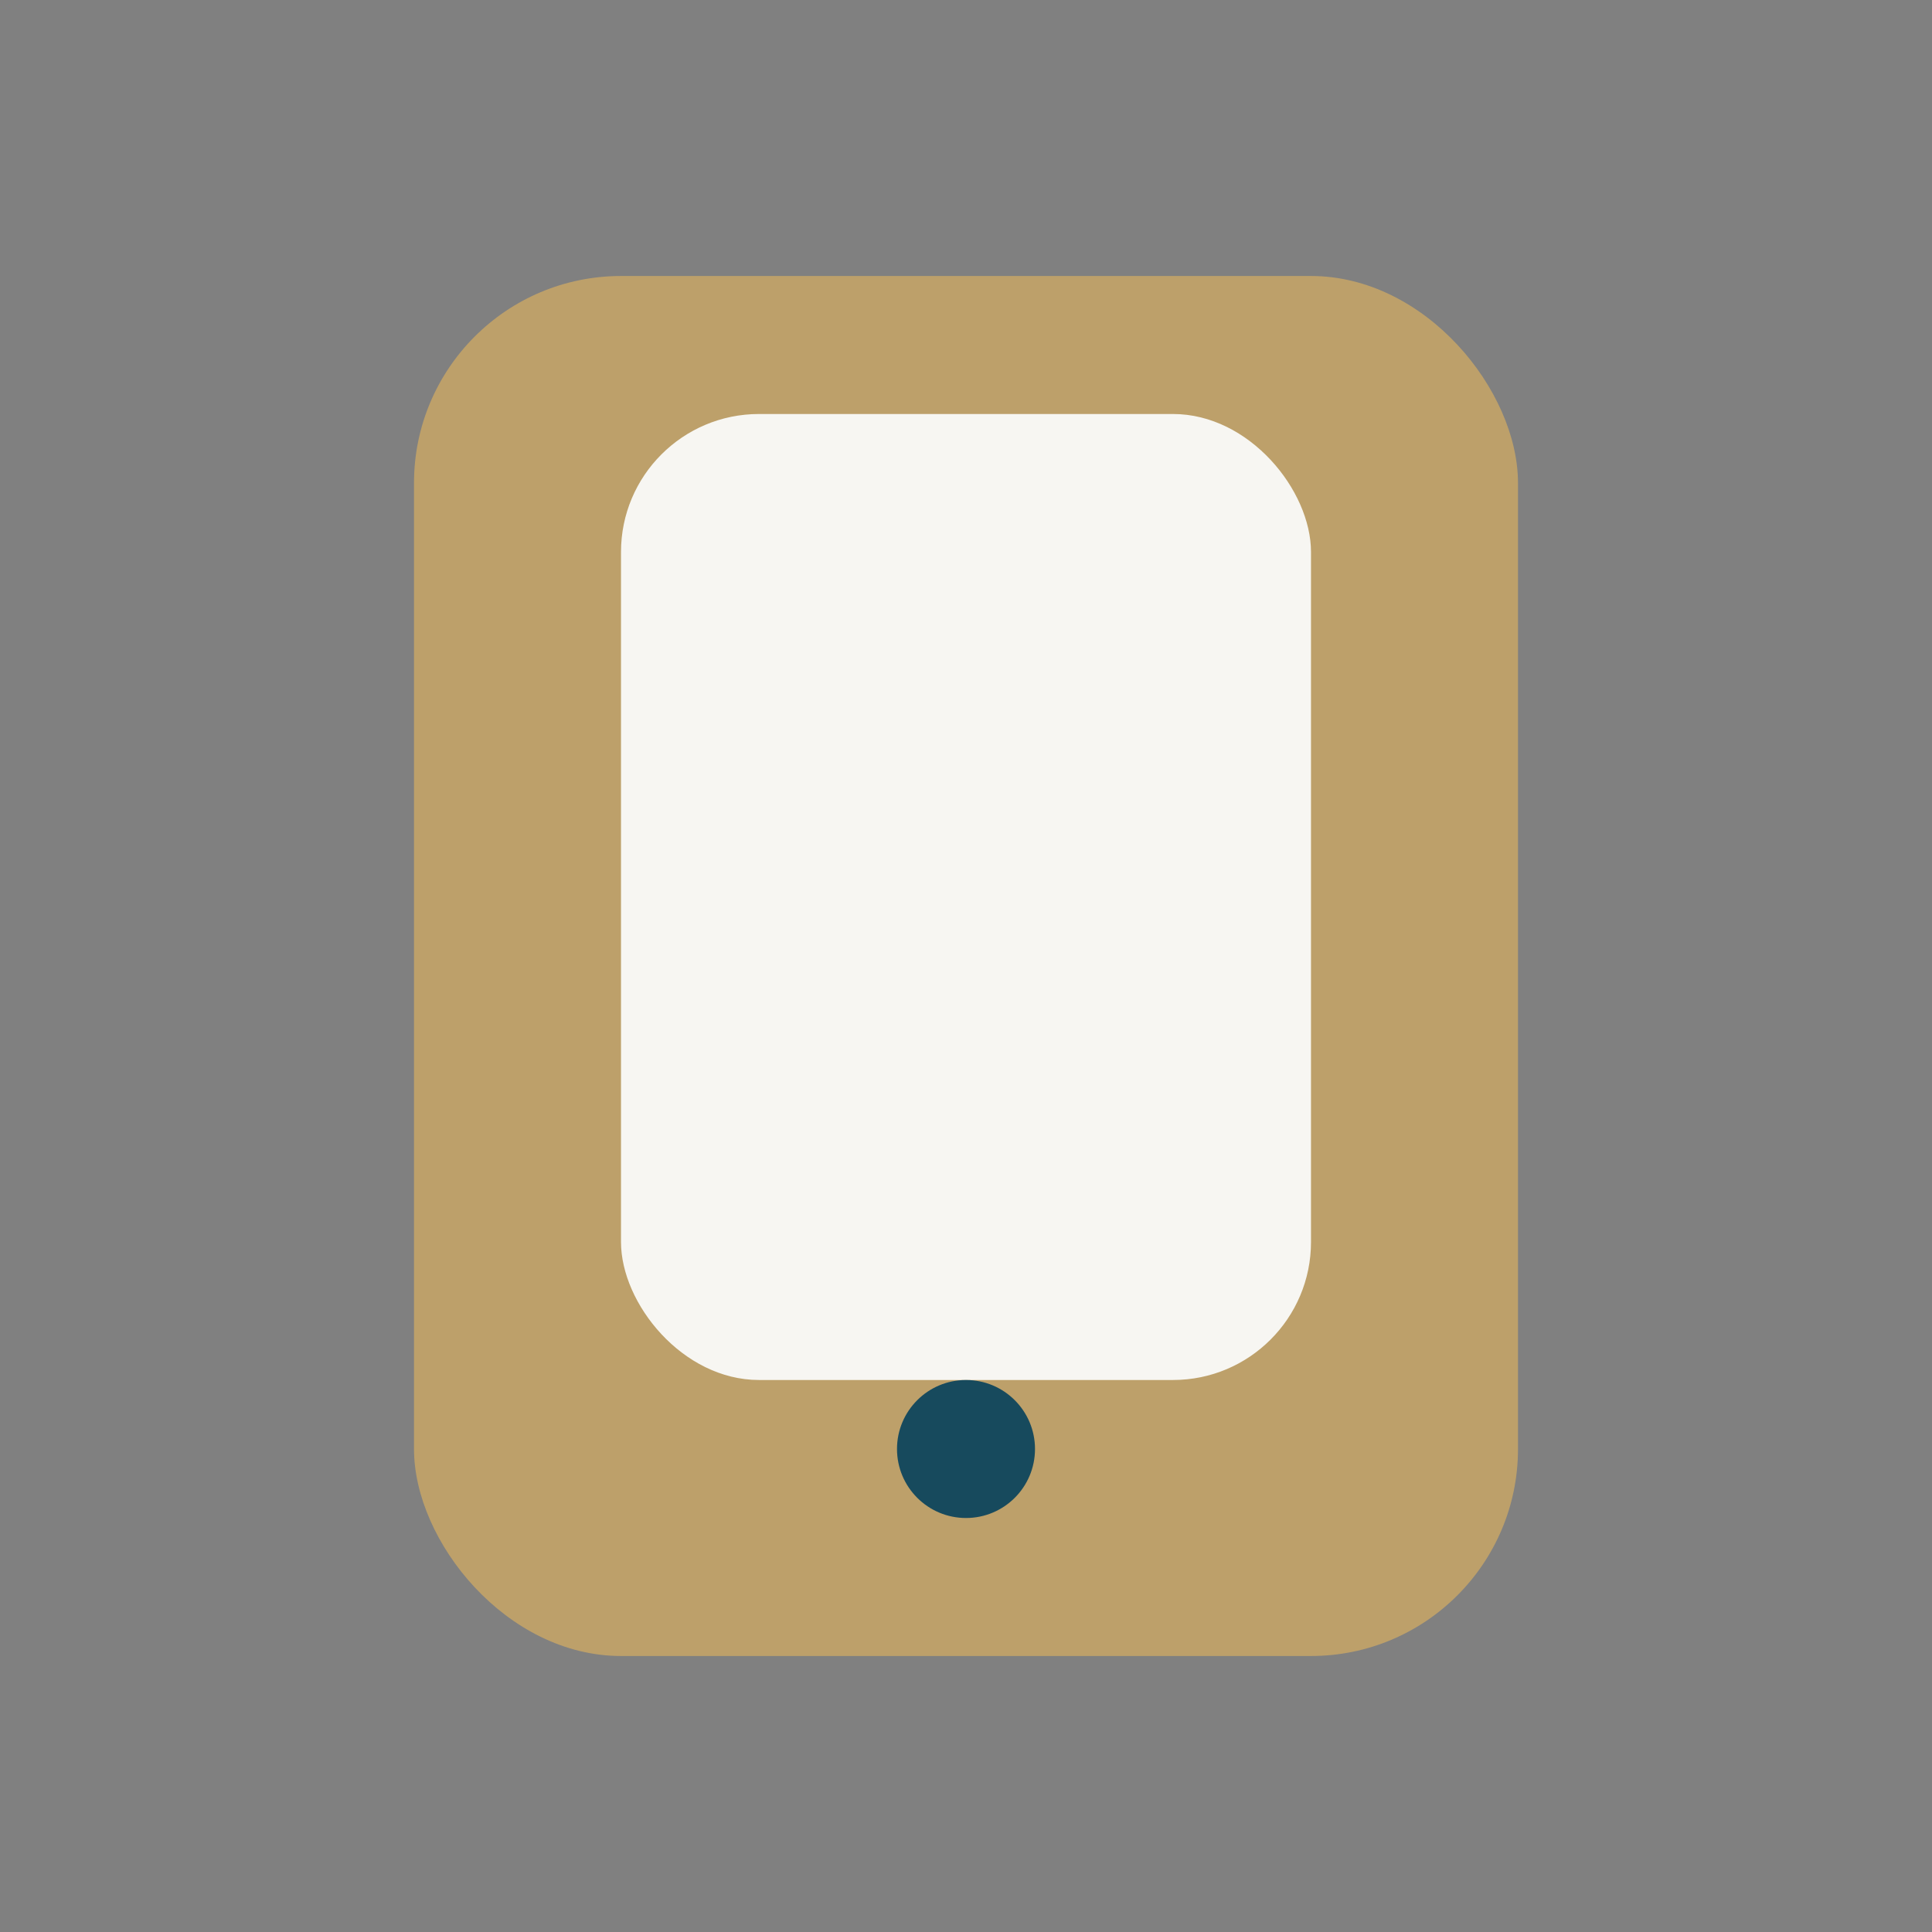
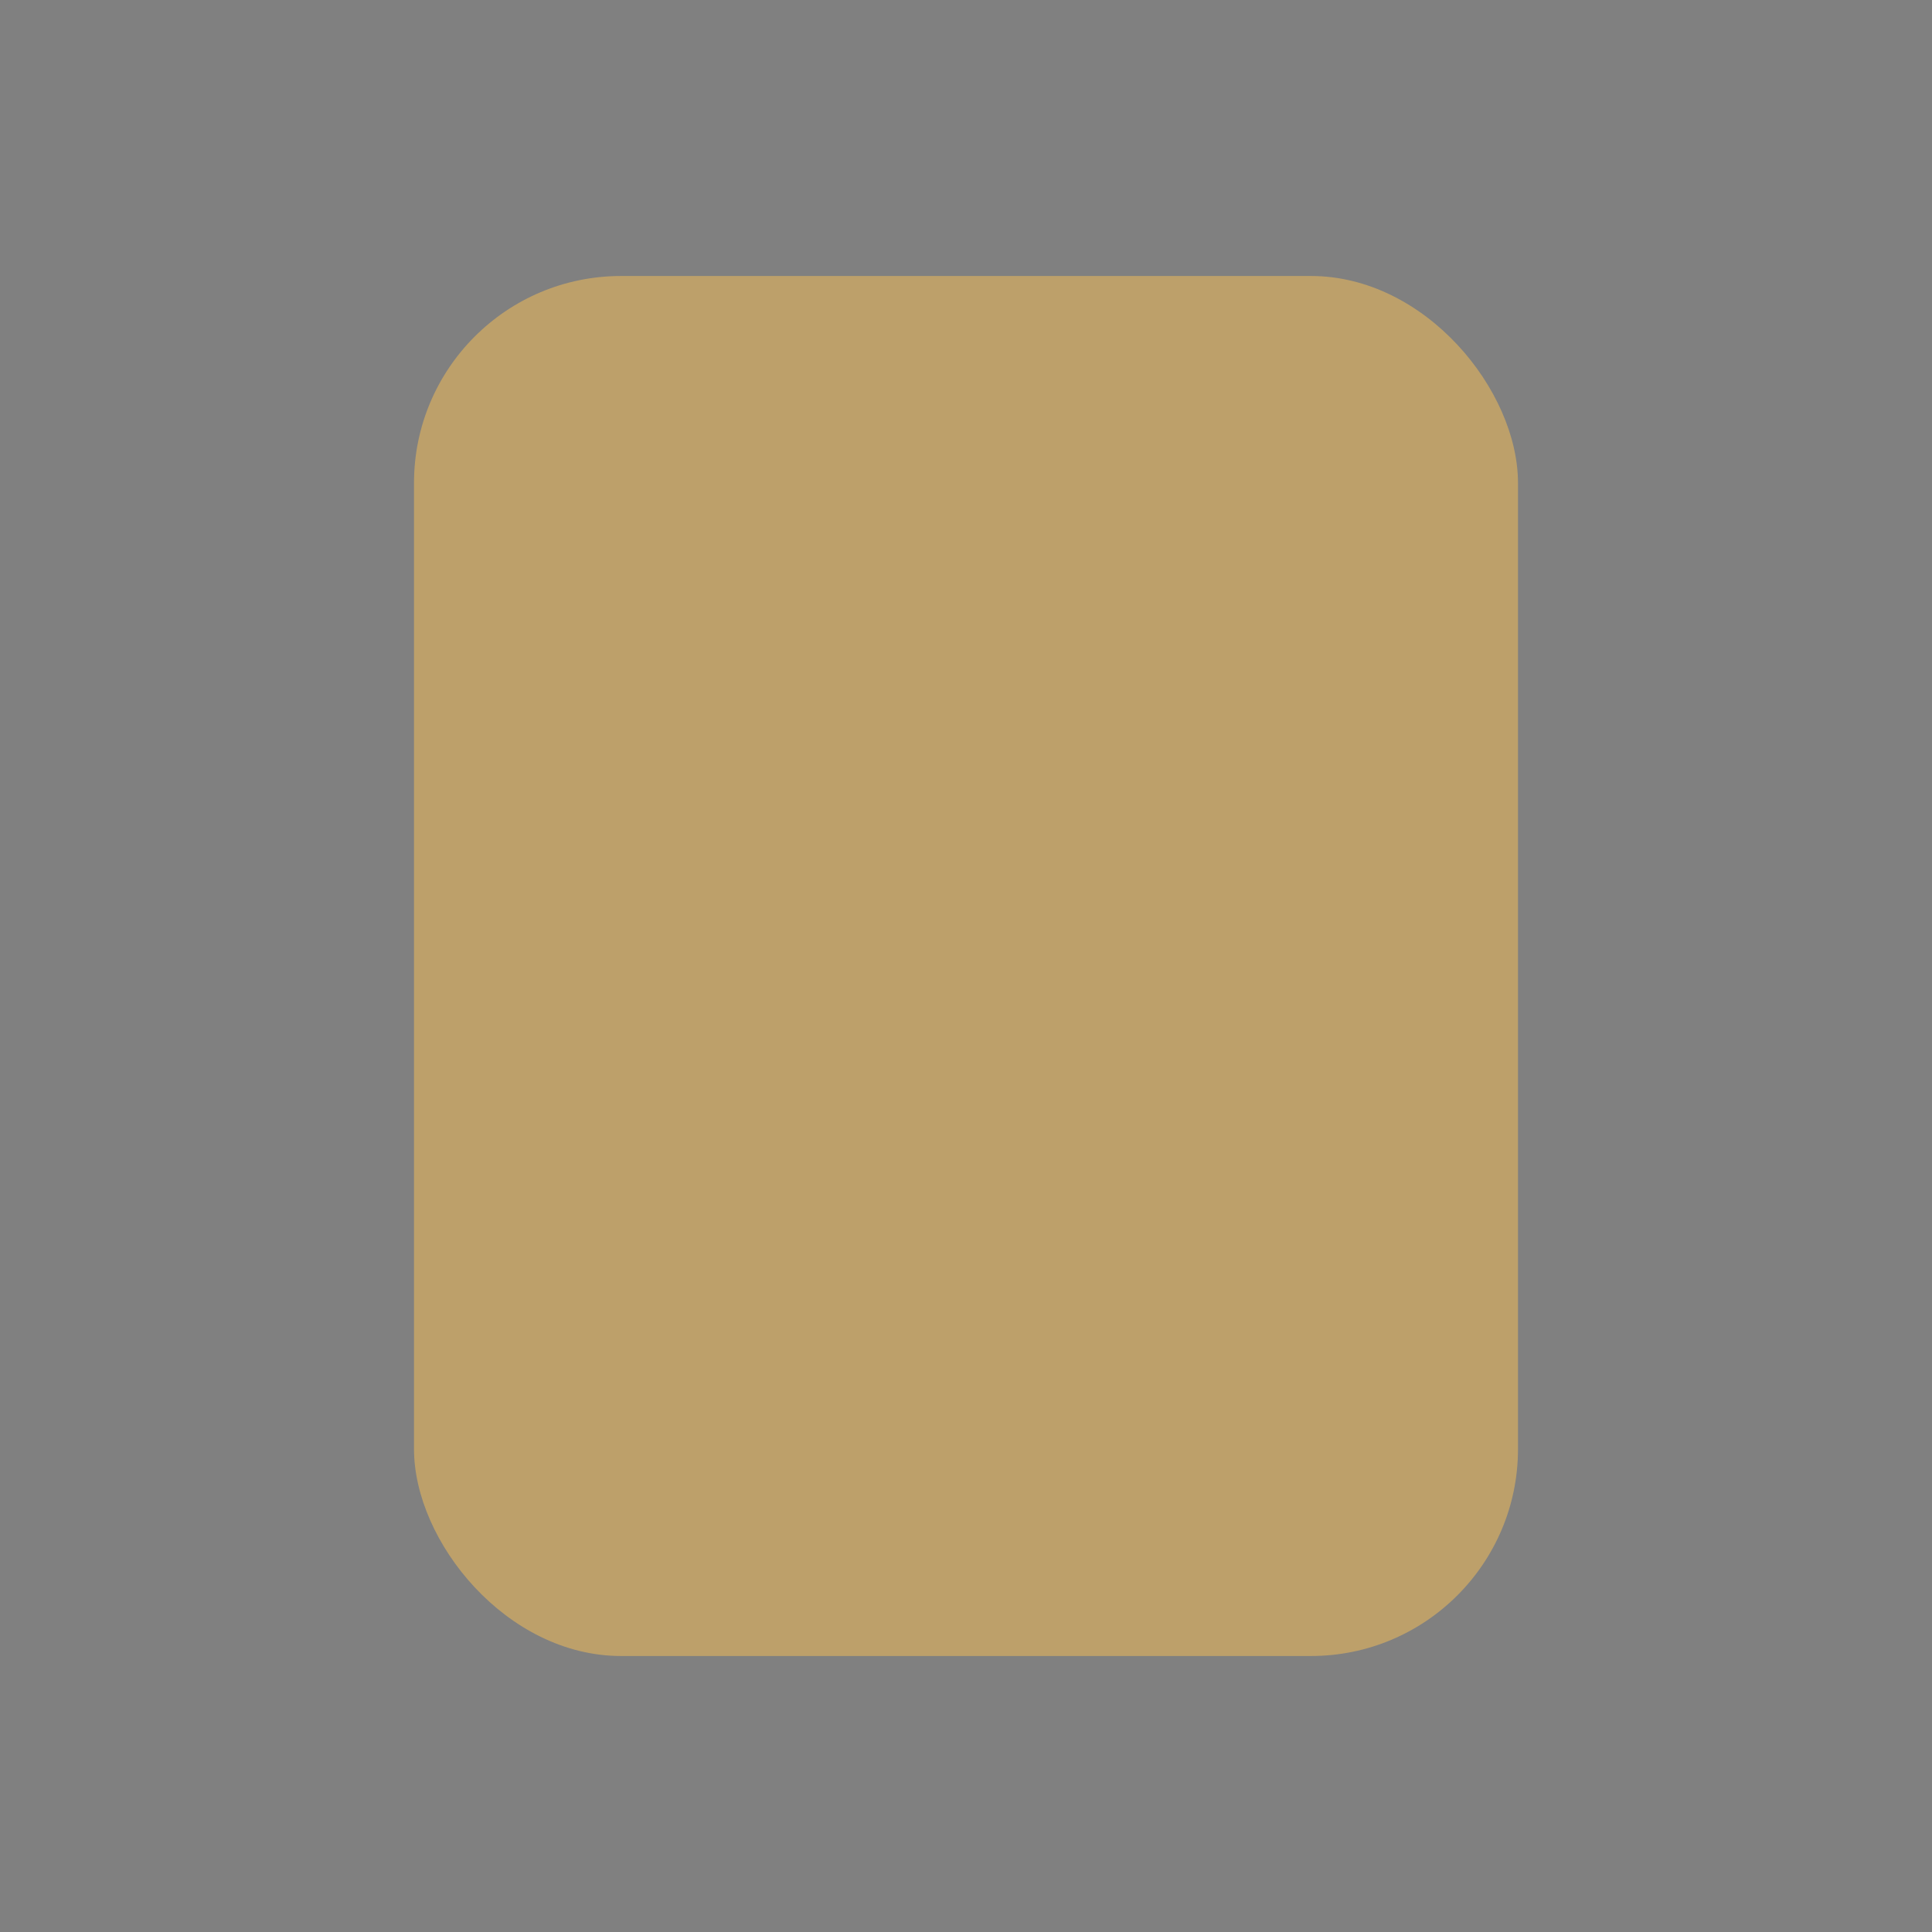
<svg xmlns="http://www.w3.org/2000/svg" width="28" height="28" viewBox="0 0 28 28">
  <rect x="0" y="0" width="28" height="28" fill="#808080" stroke="none" />
  <rect x="6" y="4" width="16" height="20" rx="3" fill="#BDA06A" />
-   <rect x="9" y="6" width="10" height="14" rx="2" fill="#F7F6F2" />
-   <circle cx="14" cy="21" r="1" fill="#174A5D" />
</svg>